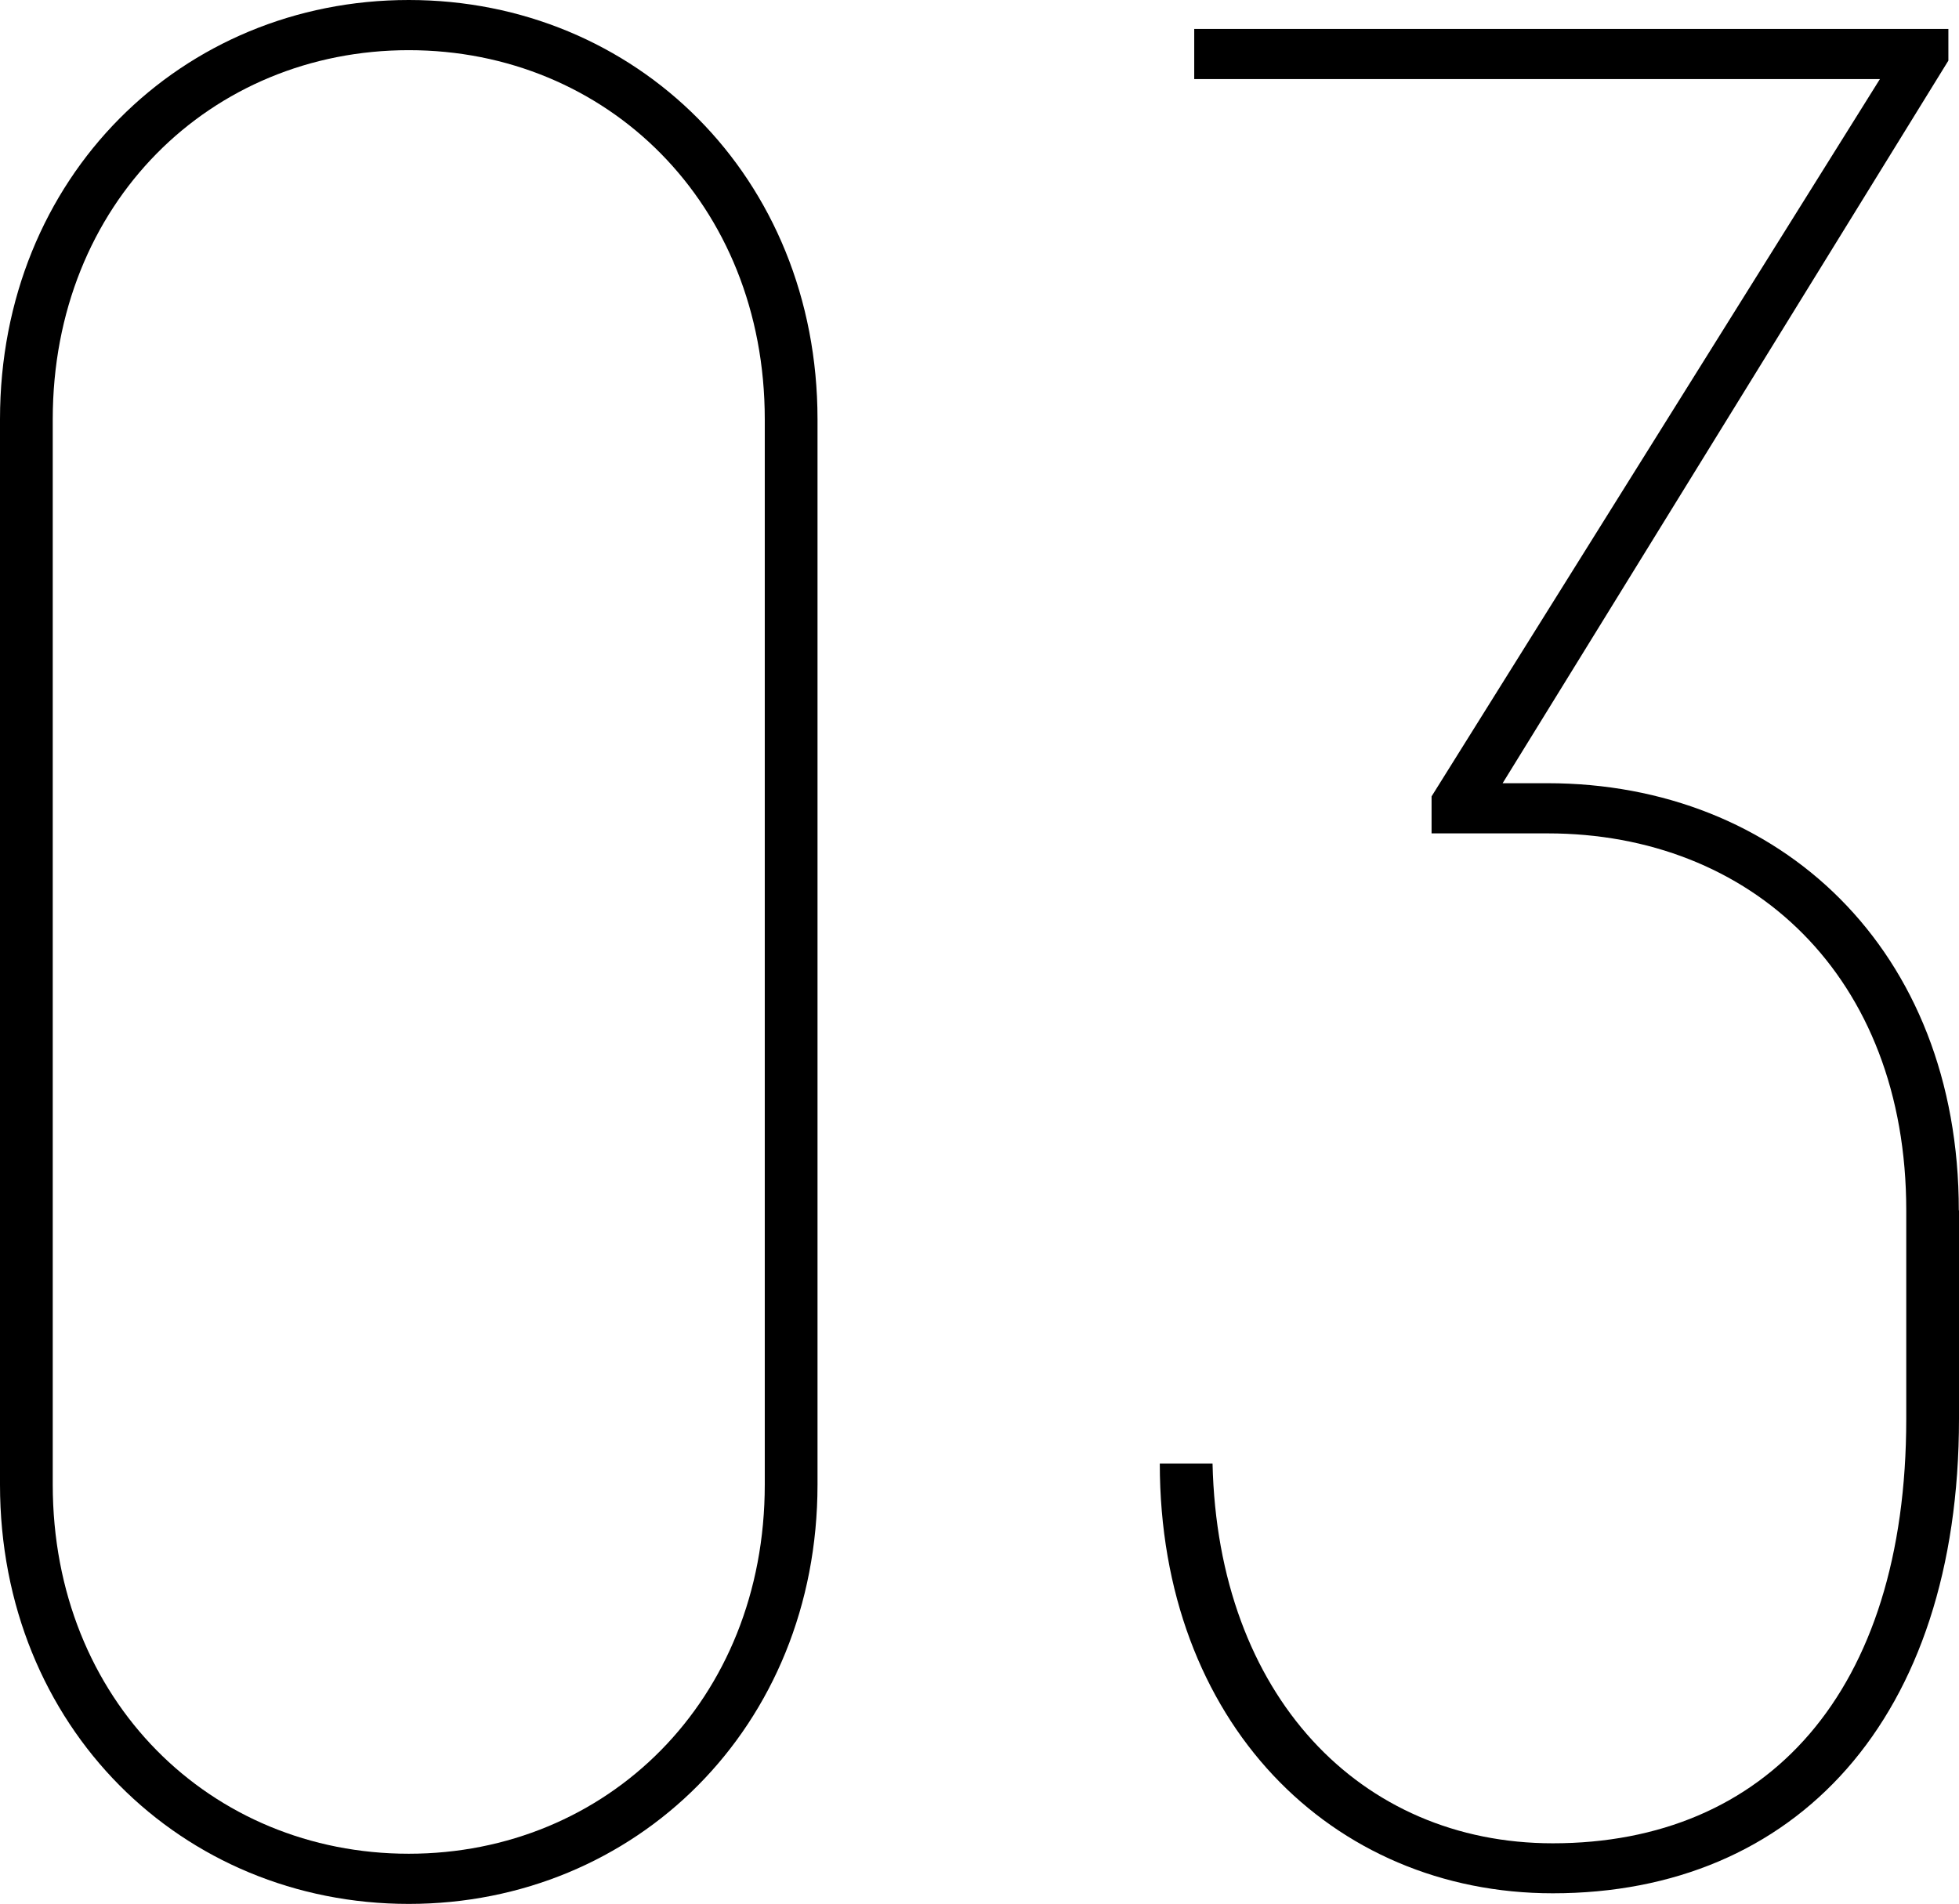
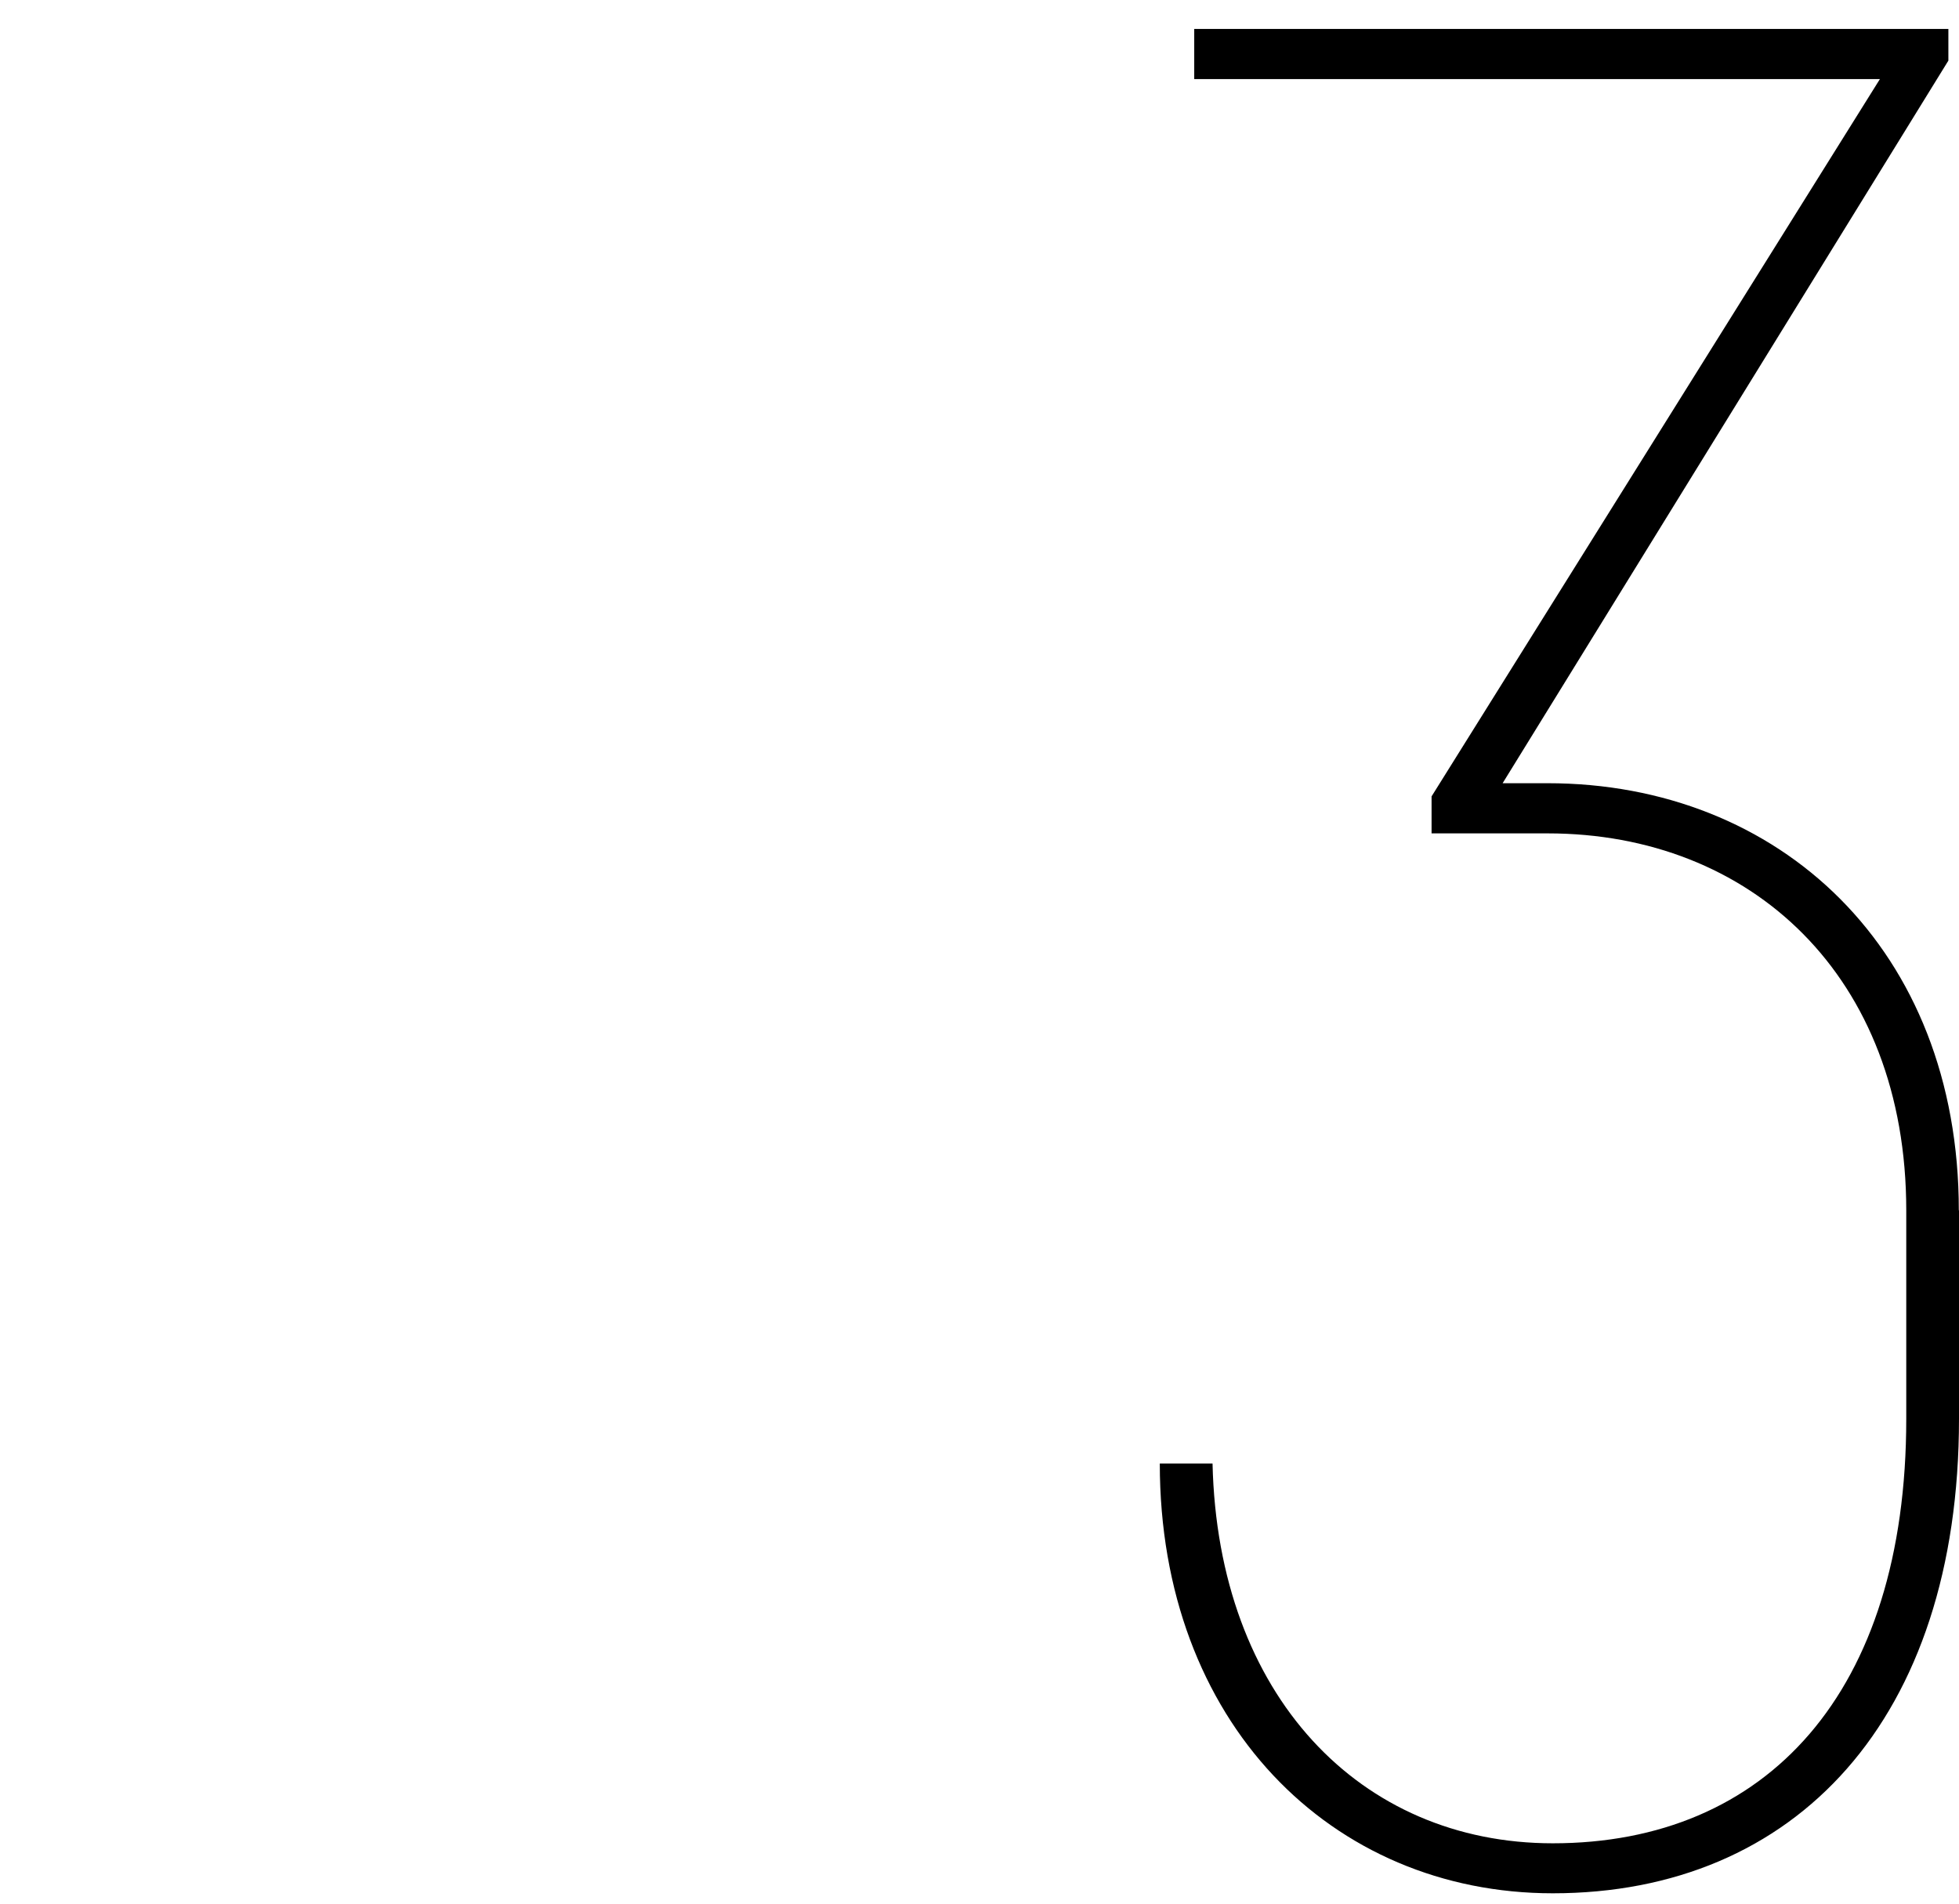
<svg xmlns="http://www.w3.org/2000/svg" id="_レイヤー_2" data-name="レイヤー 2" viewBox="0 0 106.97 103.97">
  <g id="layout">
    <g>
      <path d="M106.97,66.09v11.38c0,16.42-8.93,25.92-22.18,25.92-12.1,0-21.46-9.36-21.46-23.47h2.88c.29,12.67,8.06,20.74,18.58,20.74,11.66,0,19.3-8.21,19.3-23.18v-11.38c0-12.82-8.5-20.59-19.58-20.59h-6.34v-2.02L102.65,4.32h-37.44V1.58h41.18v1.73l-24.34,39.46h2.45c12.67,0,22.46,9.07,22.46,23.33Z" />
-       <path d="M0,81.07V22.9C0,9.65,9.94,0,22.32,0s22.32,9.65,22.32,22.9v58.17c0,13.25-9.94,22.9-22.32,22.9S0,94.32,0,81.07ZM41.76,81.07V22.9c0-11.81-8.64-20.16-19.44-20.16S2.88,11.09,2.88,22.9v58.17c0,11.81,8.64,20.16,19.44,20.16s19.44-8.35,19.44-20.16Z" />
    </g>
  </g>
</svg>